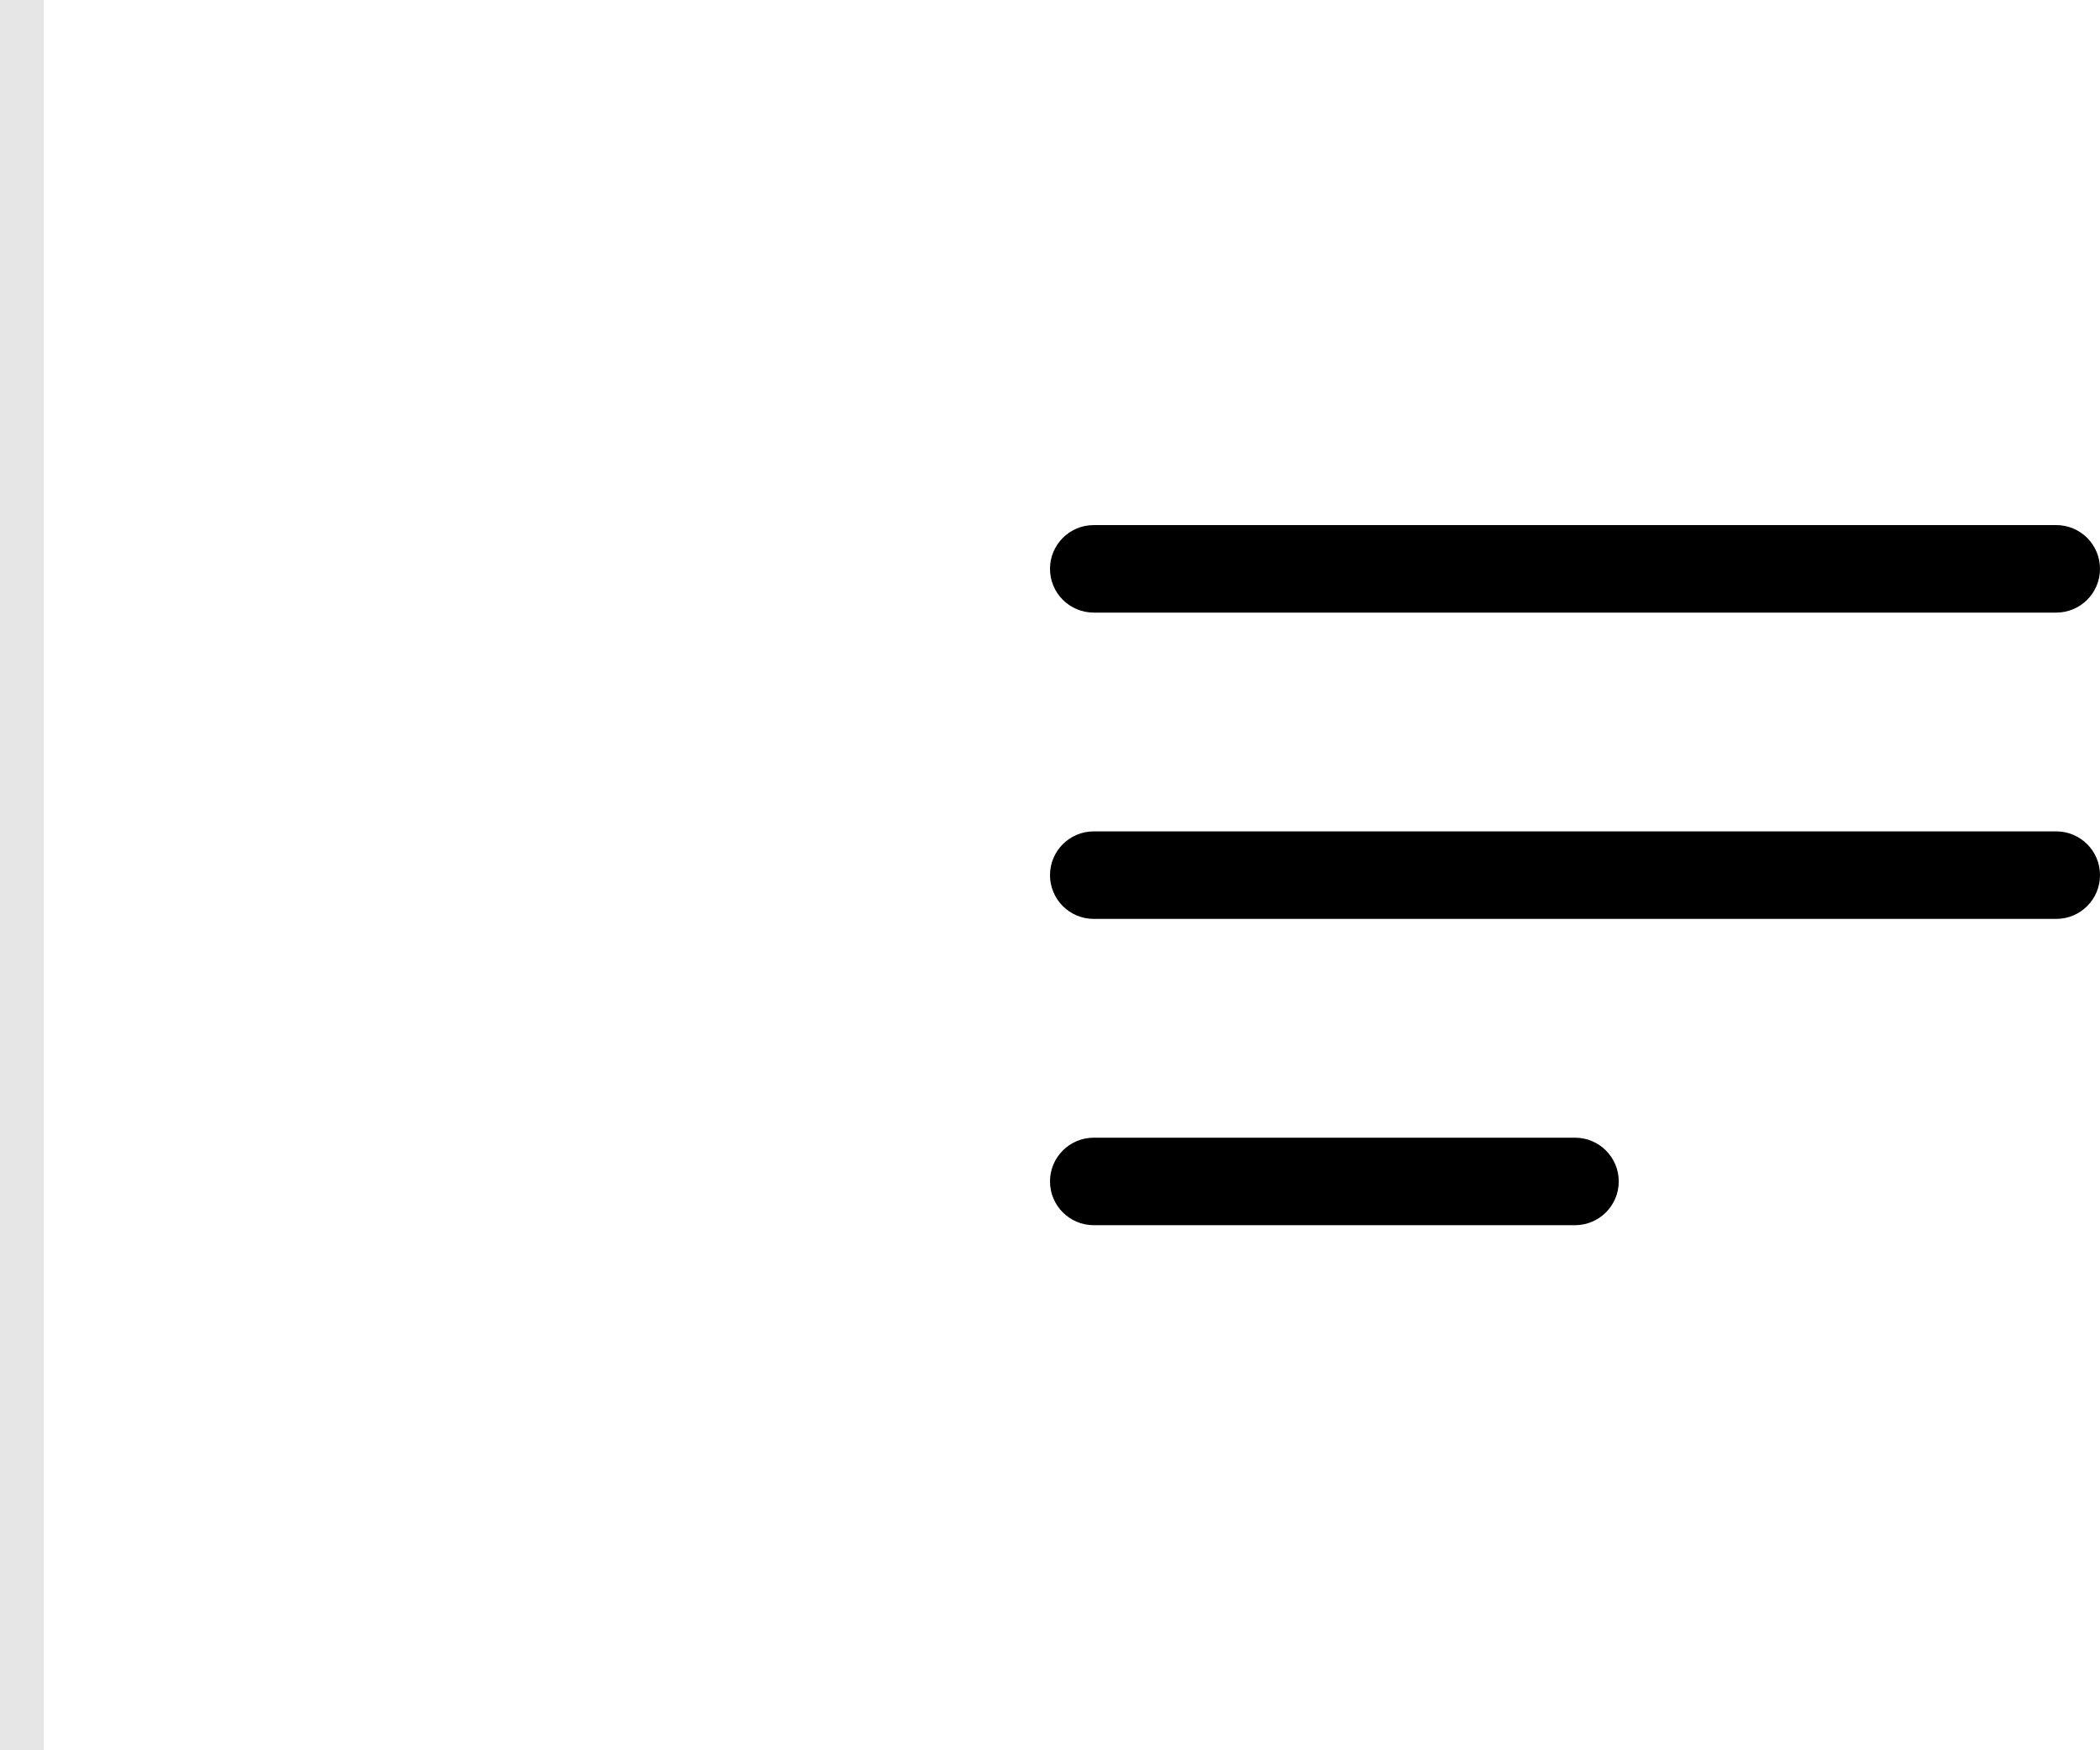
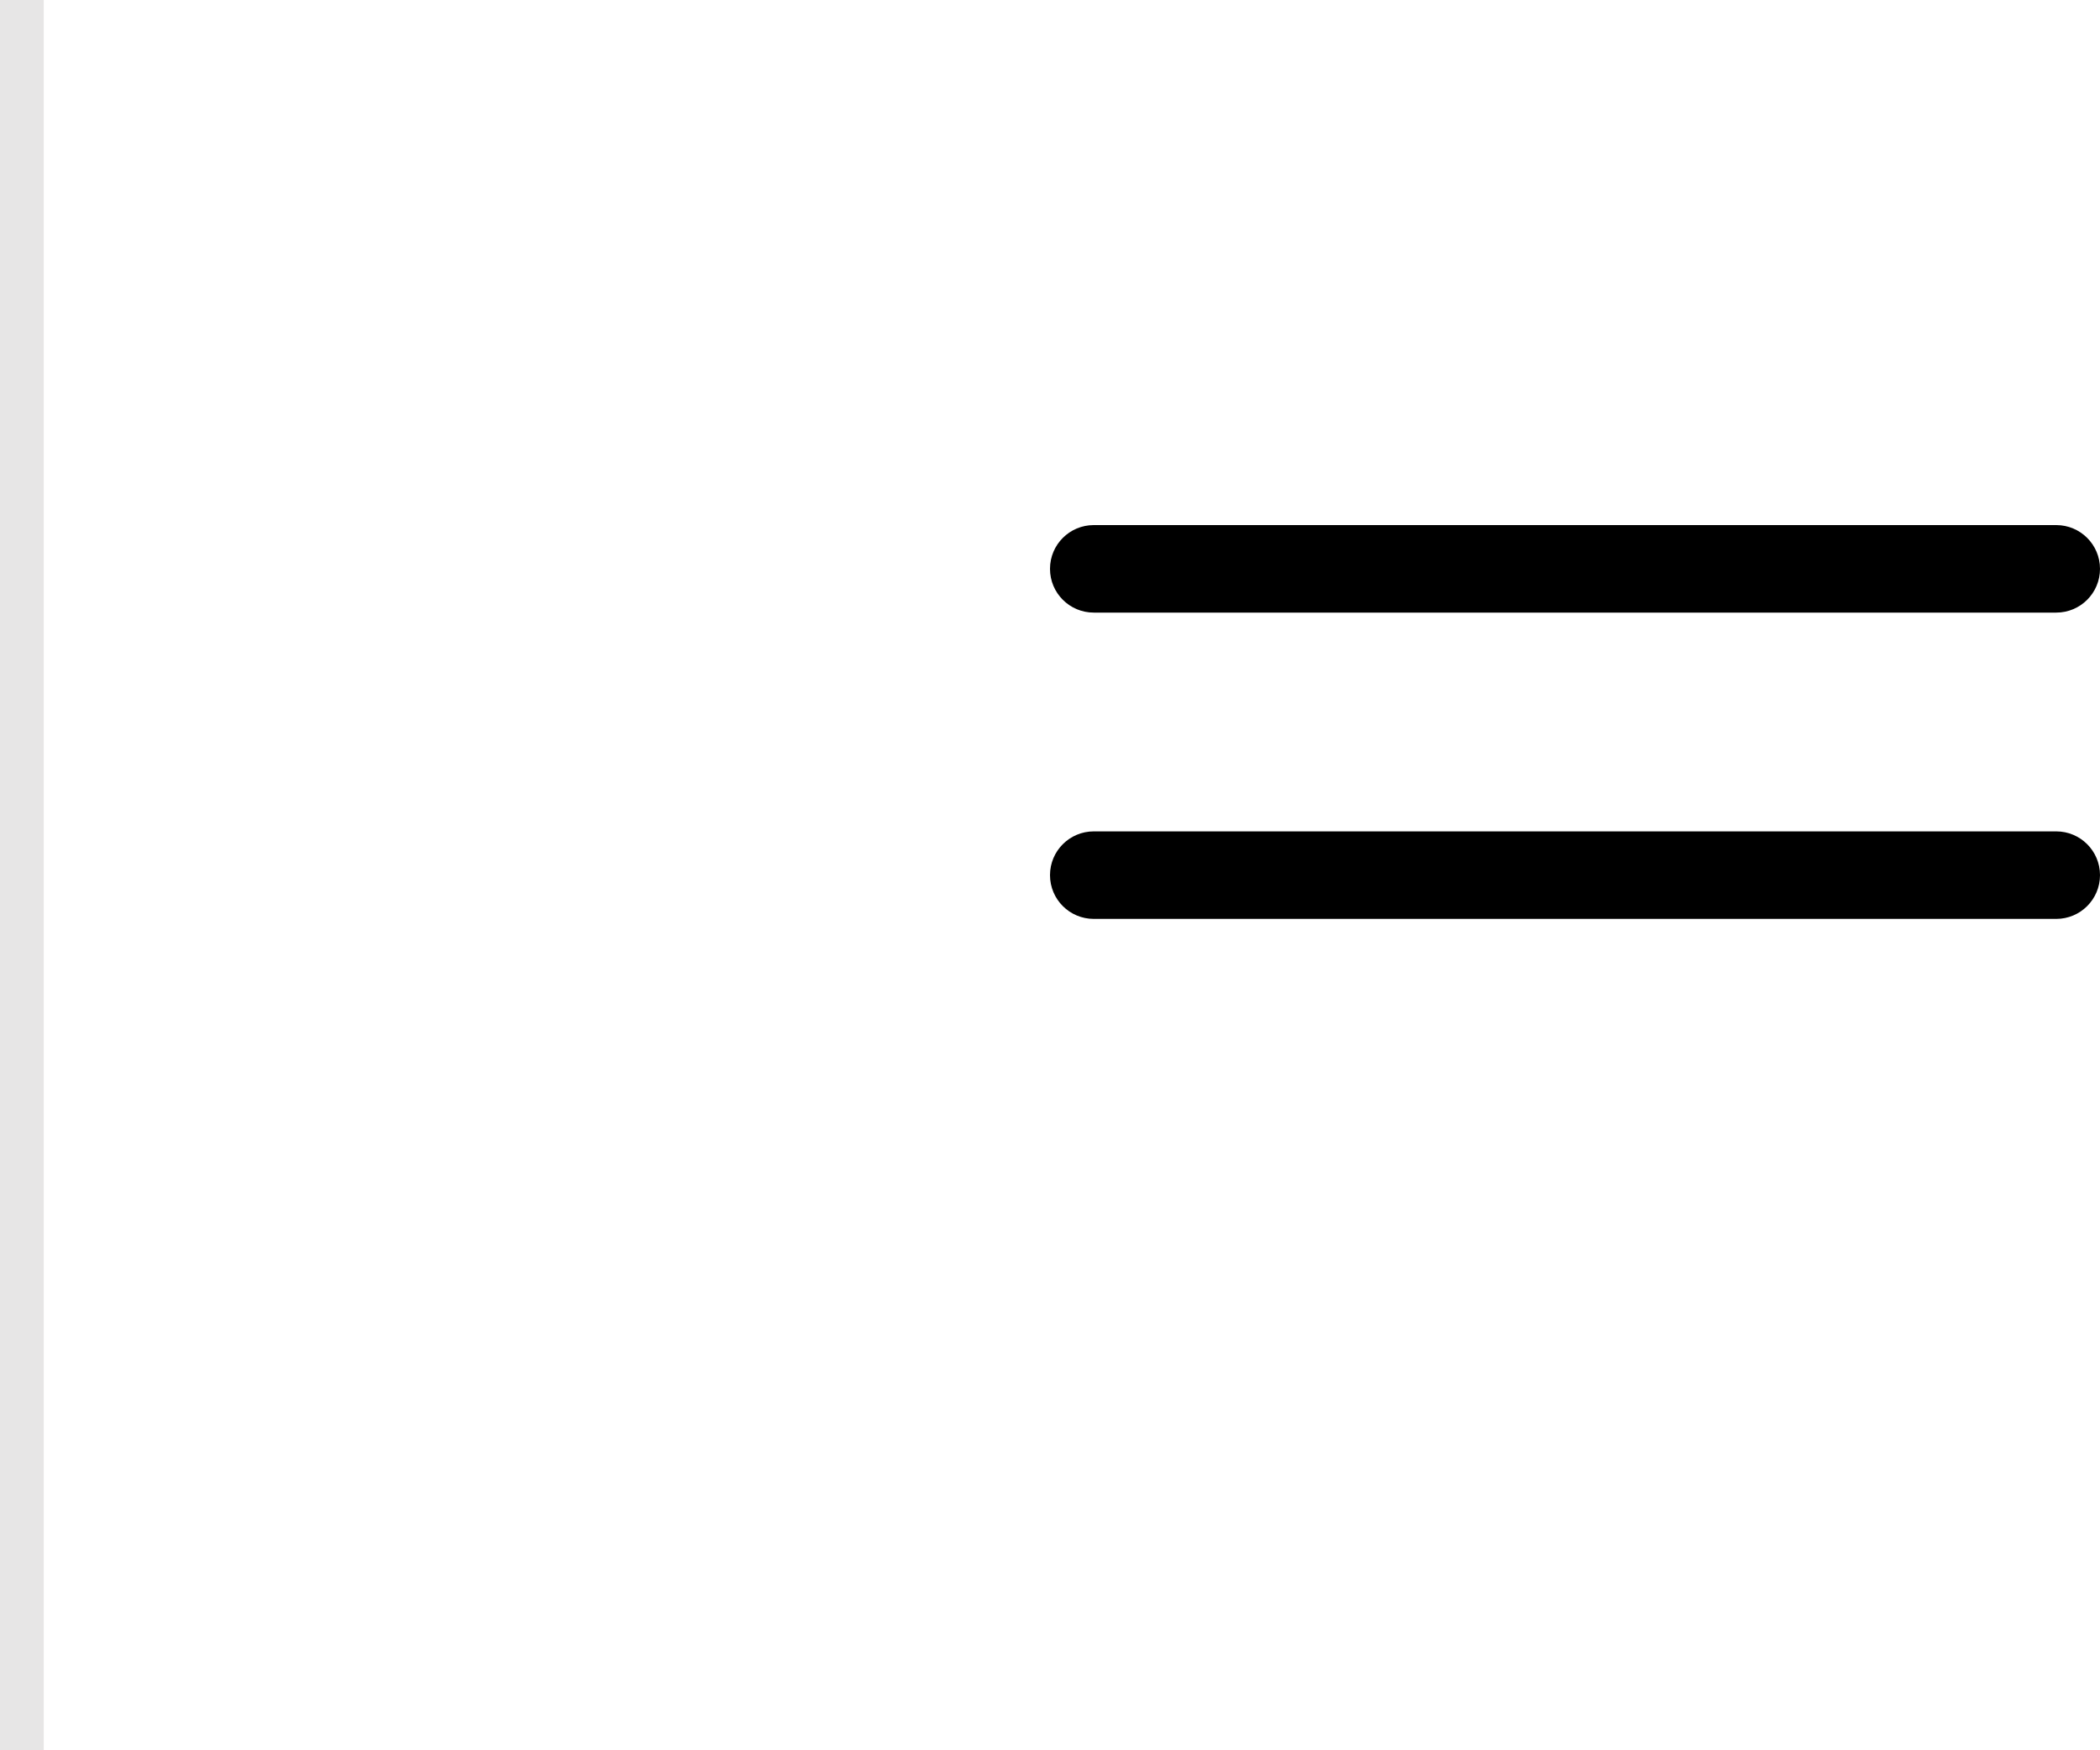
<svg xmlns="http://www.w3.org/2000/svg" width="48" height="40" viewBox="0 0 48 40" fill="none">
  <line x1="0.5" y1="2.18557e-08" x2="0.5" y2="40" stroke="#E7E6E6" />
  <path d="M47 21H25C24.448 21 24 20.553 24 20C24 19.447 24.448 19 25 19H47C47.552 19 48 19.447 48 20C48 20.553 47.552 21 47 21Z" fill="black" />
  <path d="M47 14H25C24.448 14 24 13.553 24 13C24 12.447 24.448 12 25 12H47C47.552 12 48 12.447 48 13C48 13.553 47.552 14 47 14Z" fill="black" />
-   <path d="M36 28H25C24.448 28 24 27.553 24 27C24 26.447 24.448 26 25 26H36C36.552 26 37 26.447 37 27C37 27.553 36.552 28 36 28Z" fill="black" />
</svg>